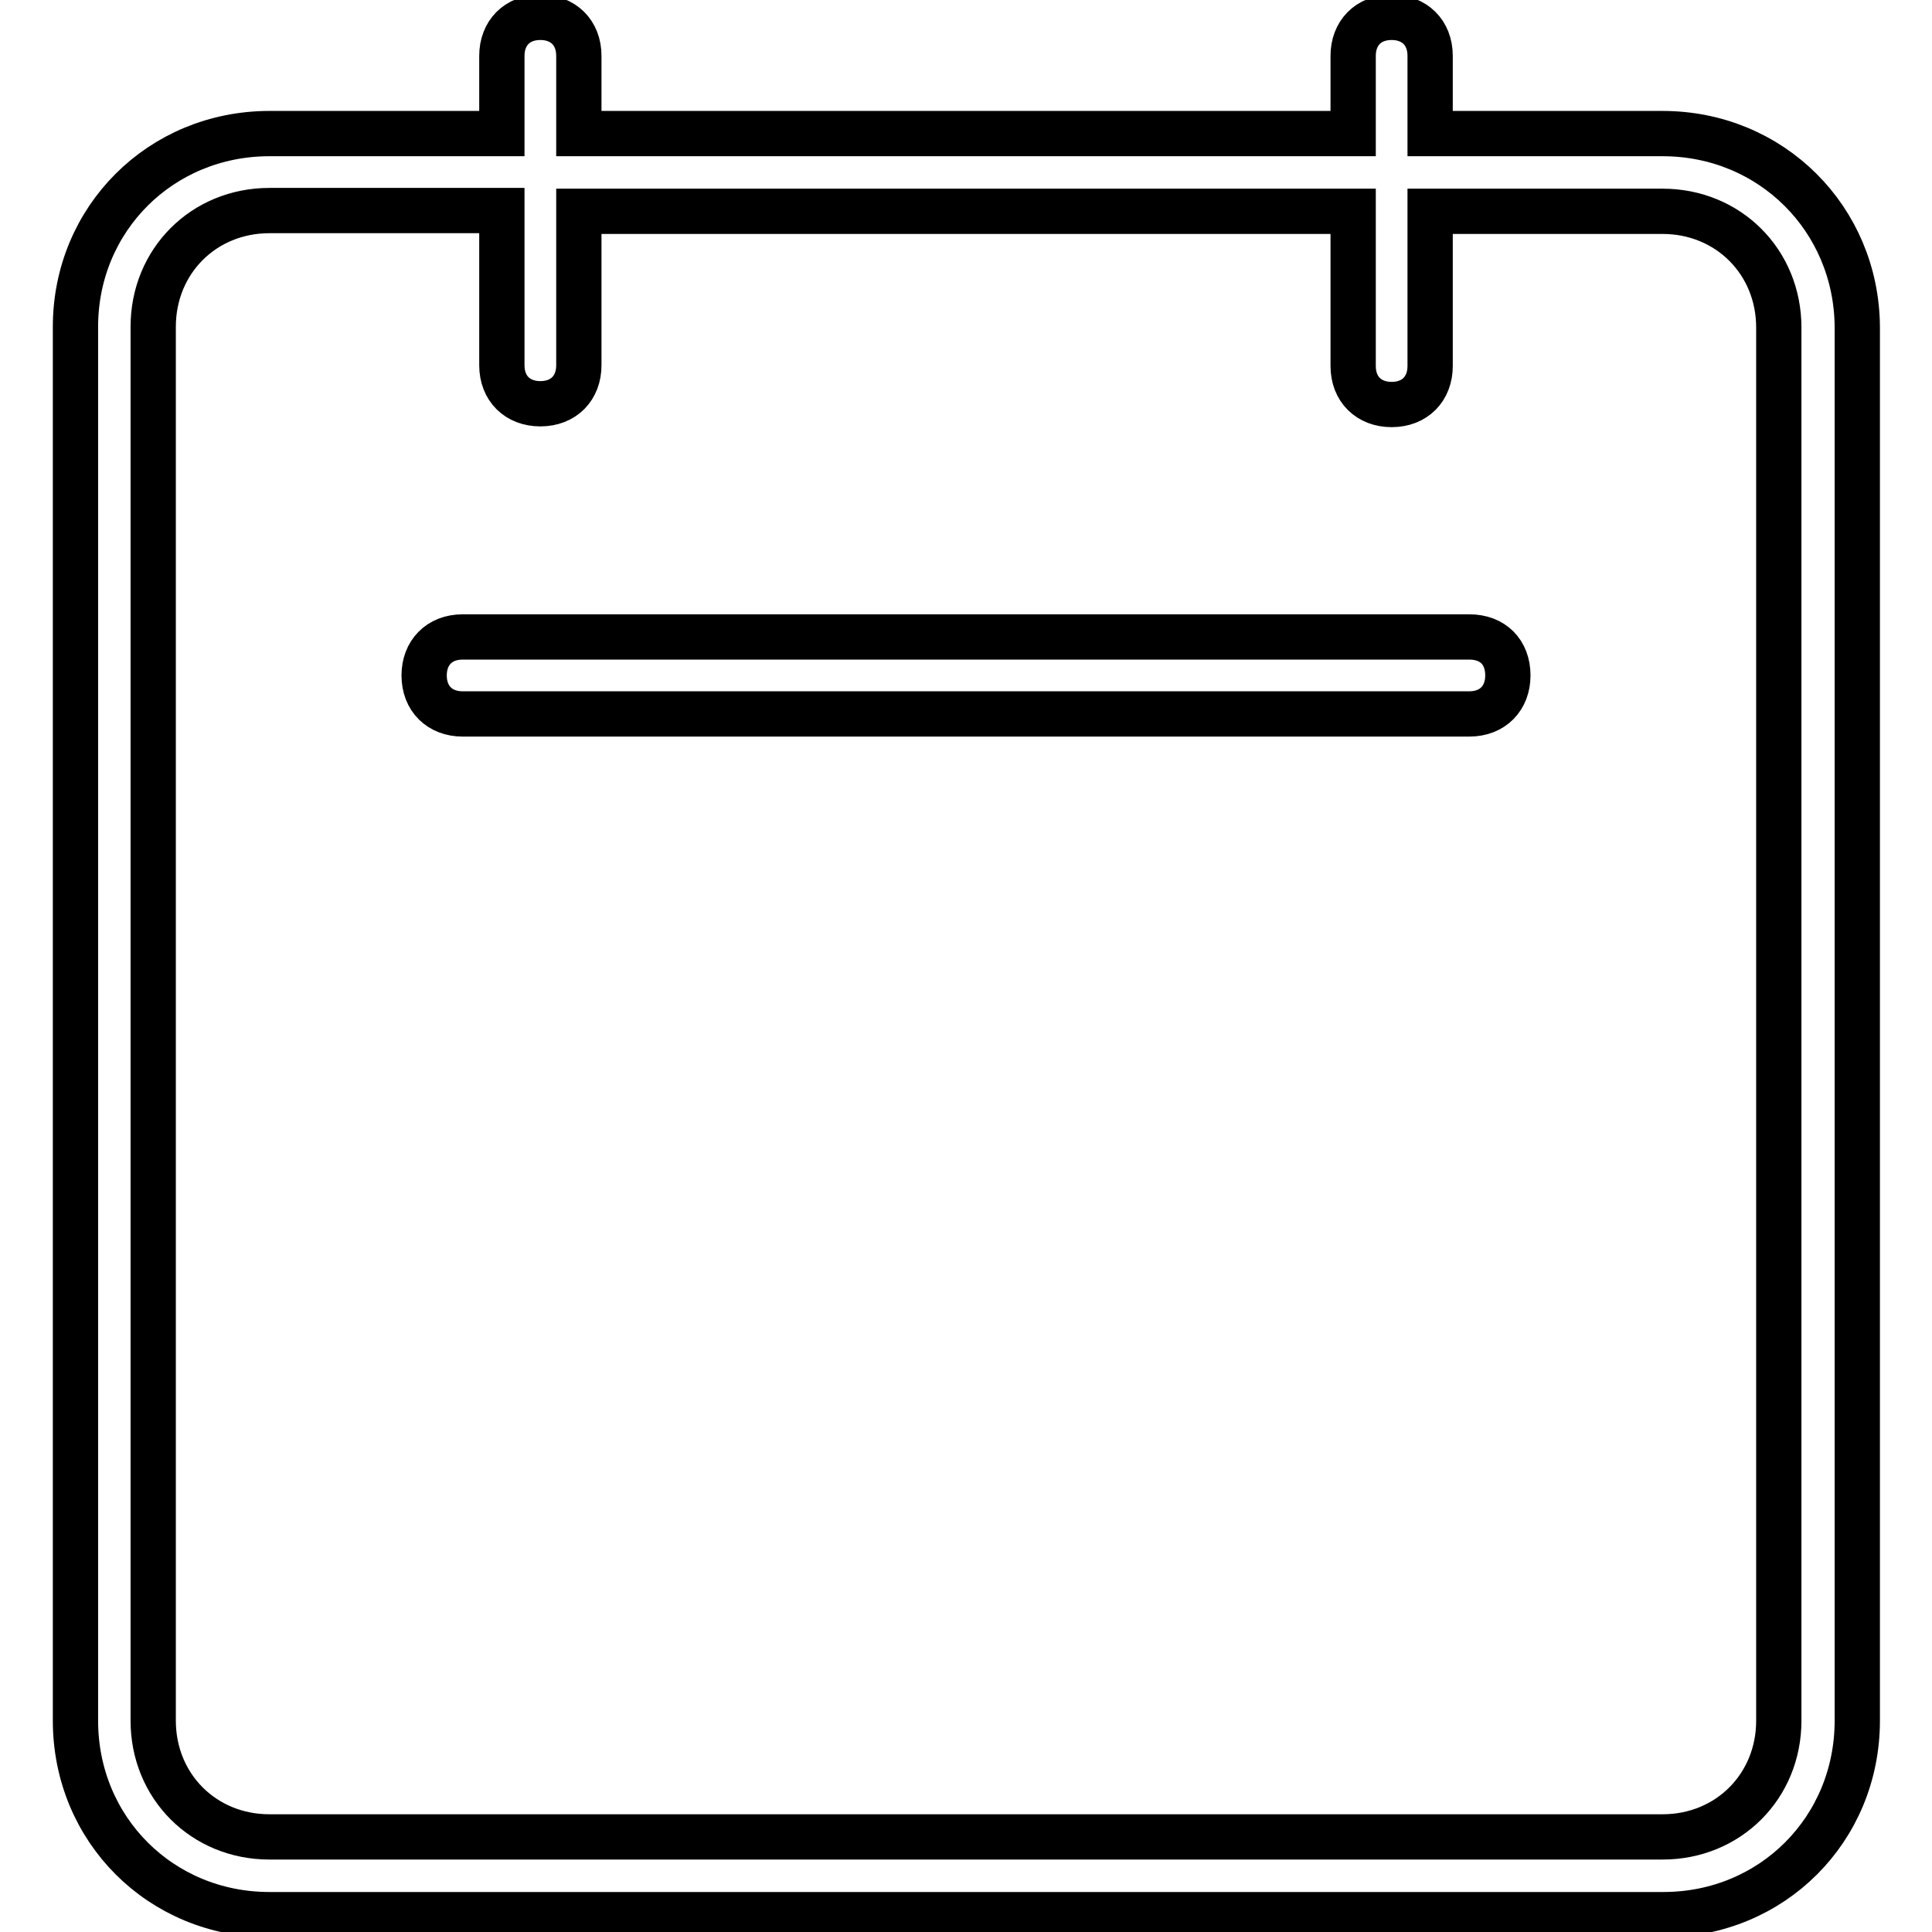
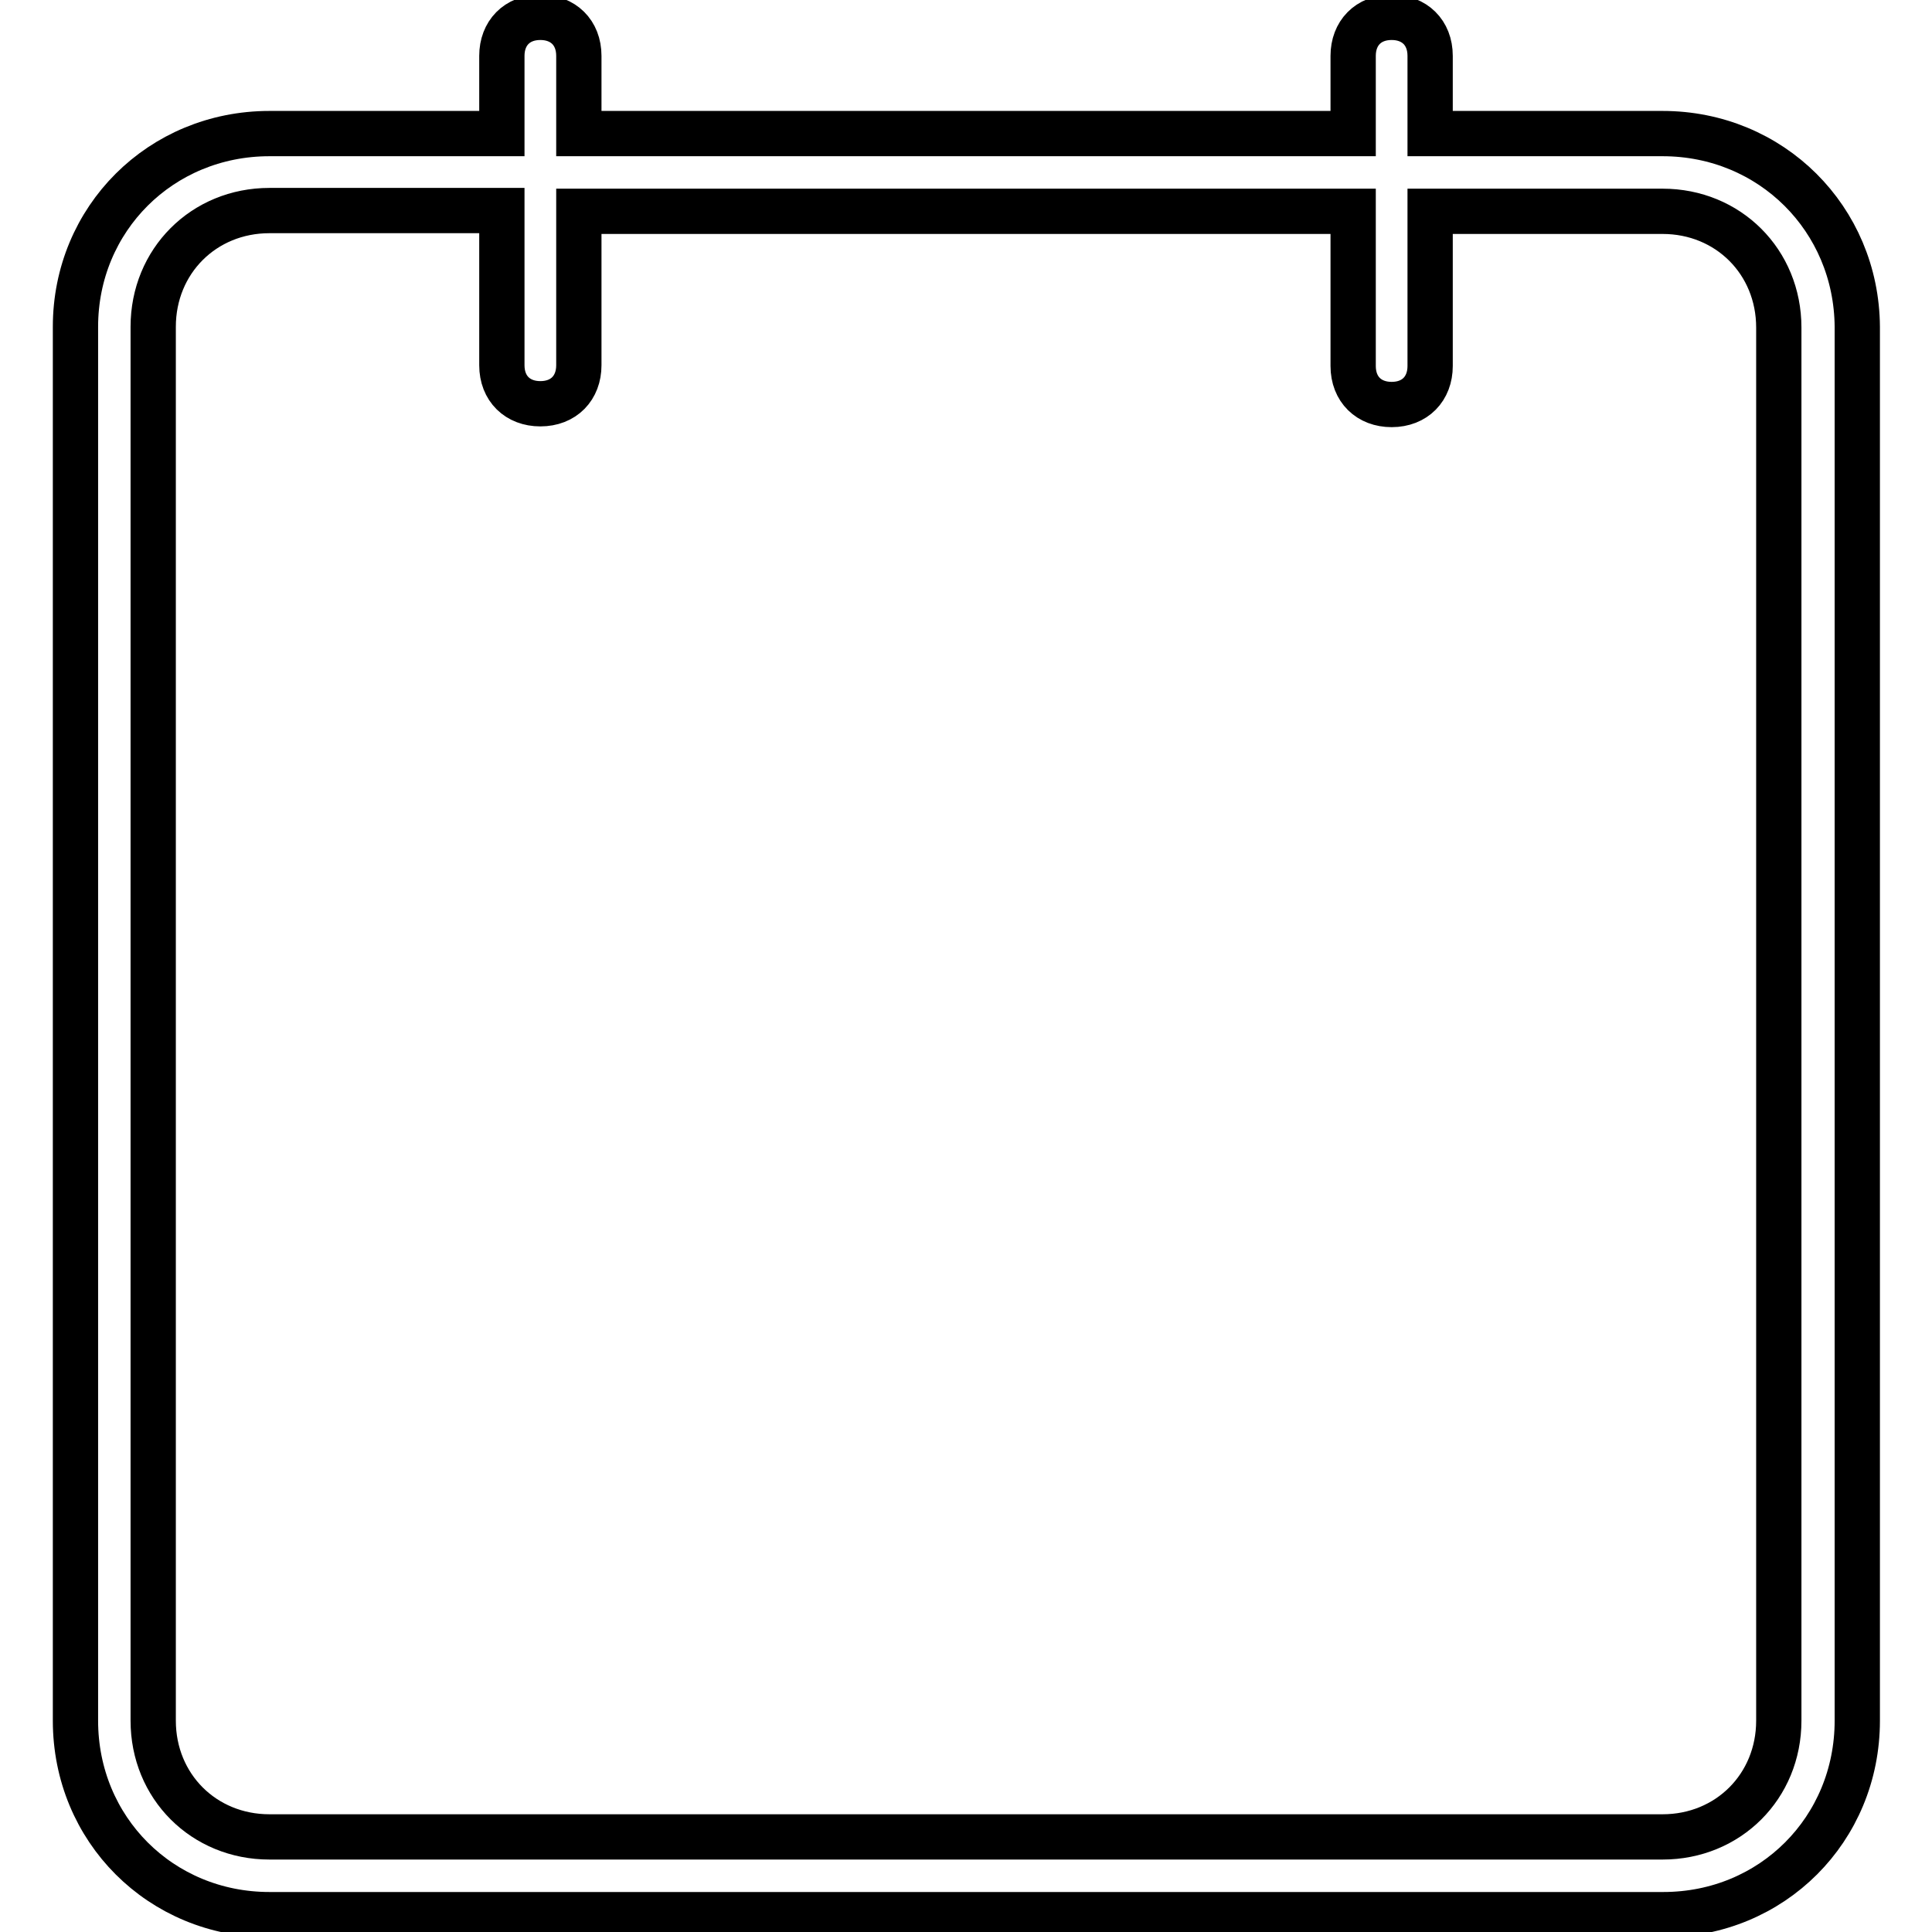
<svg xmlns="http://www.w3.org/2000/svg" version="1.1" x="0px" y="0px" viewBox="0 0 256 256" enable-background="new 0 0 256 256" xml:space="preserve">
  <g>
    <path stroke-width="6" fill-opacity="0" stroke="#000000" d="M220.3,17.7h-30.8V7.4c0-3.1-2.1-5.1-5.1-5.1c-3.1,0-5.1,2.1-5.1,5.1v10.3H76.7V7.4c0-3.1-2.1-5.1-5.1-5.1 c-3.1,0-5.1,2.1-5.1,5.1v10.3H35.7C21.3,17.7,10,29,10,43.3V228c0,14.4,11.3,25.7,25.7,25.7h184.7c14.4,0,25.7-11.3,25.7-25.7V43.3 C246,29,234.7,17.7,220.3,17.7z M235.7,228c0,8.7-6.7,15.4-15.4,15.4H35.7c-8.7,0-15.4-6.7-15.4-15.4V43.3 c0-8.7,6.7-15.4,15.4-15.4h30.8v20.5c0,3.1,2.1,5.1,5.1,5.1c3.1,0,5.1-2.1,5.1-5.1V28h102.6v20.5c0,3.1,2.1,5.1,5.1,5.1 c3.1,0,5.1-2.1,5.1-5.1V28h30.8c8.7,0,15.4,6.7,15.4,15.4V228z" />
-     <path stroke-width="6" fill-opacity="0" stroke="#000000" d="M194.7,84.4H61.3c-3.1,0-5.1,2.1-5.1,5.1c0,3.1,2.1,5.1,5.1,5.1h133.4c3.1,0,5.1-2.1,5.1-5.1 C199.8,86.4,197.8,84.4,194.7,84.4z" />
  </g>
</svg>